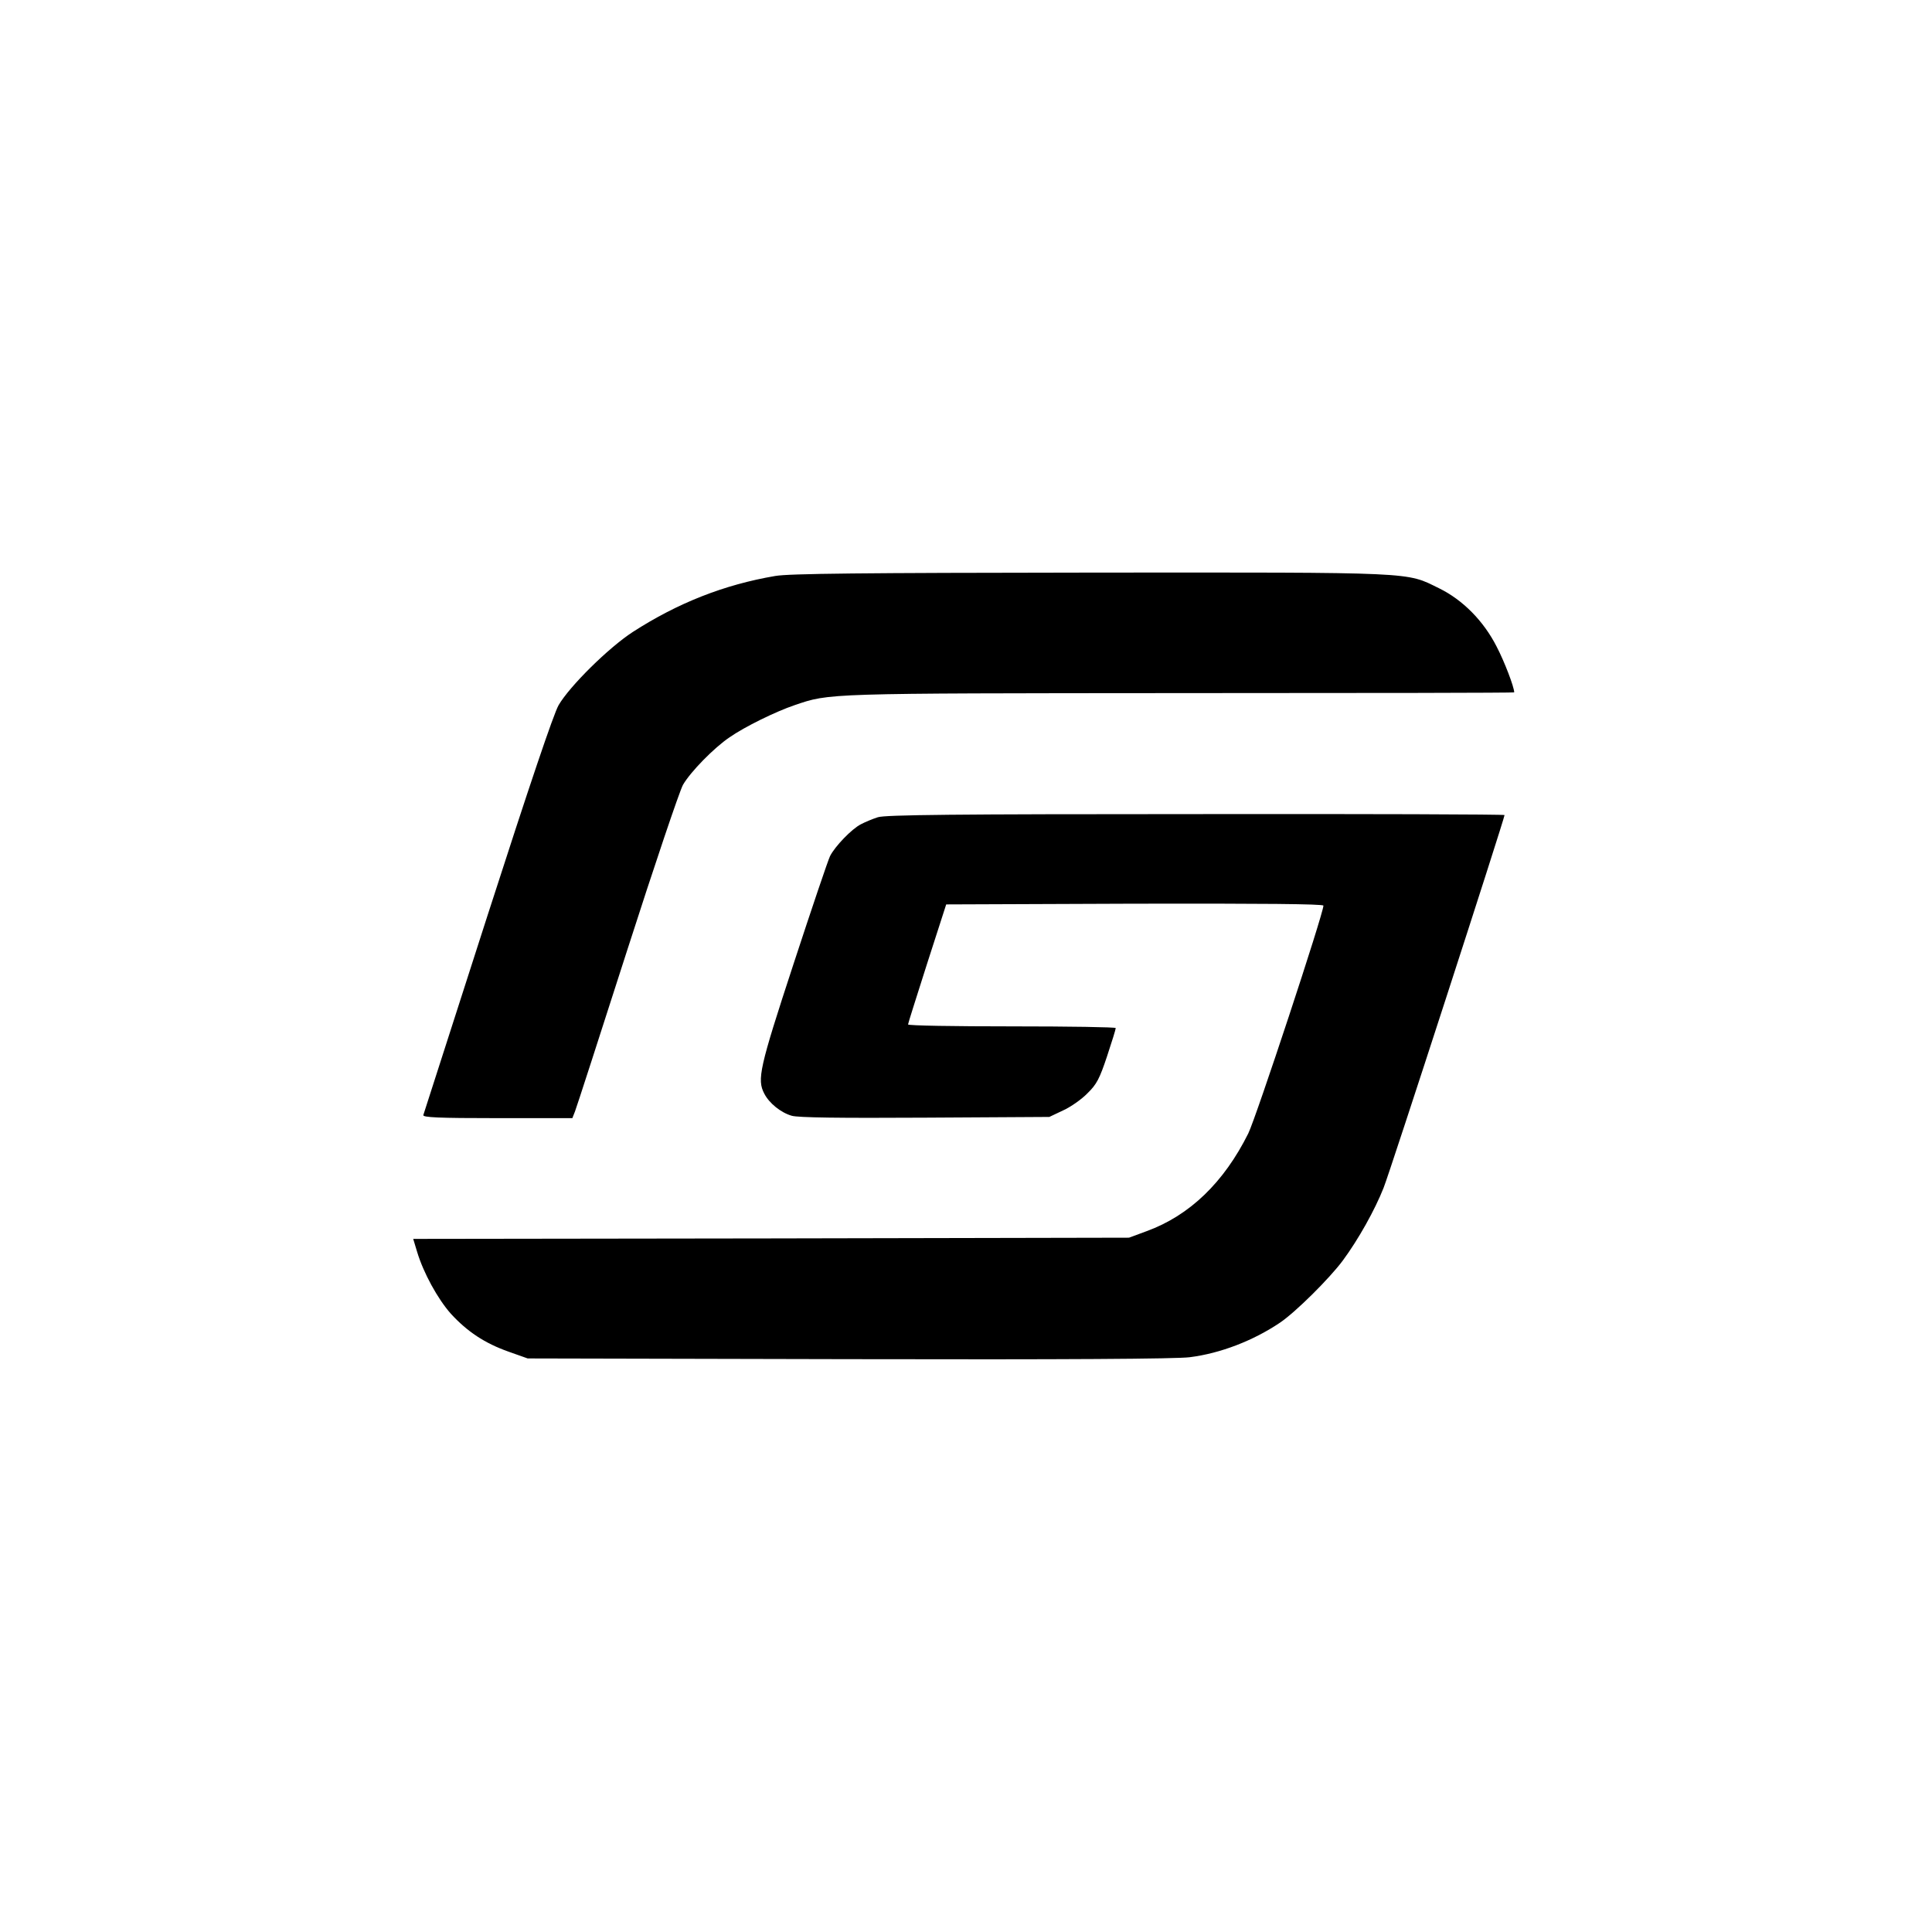
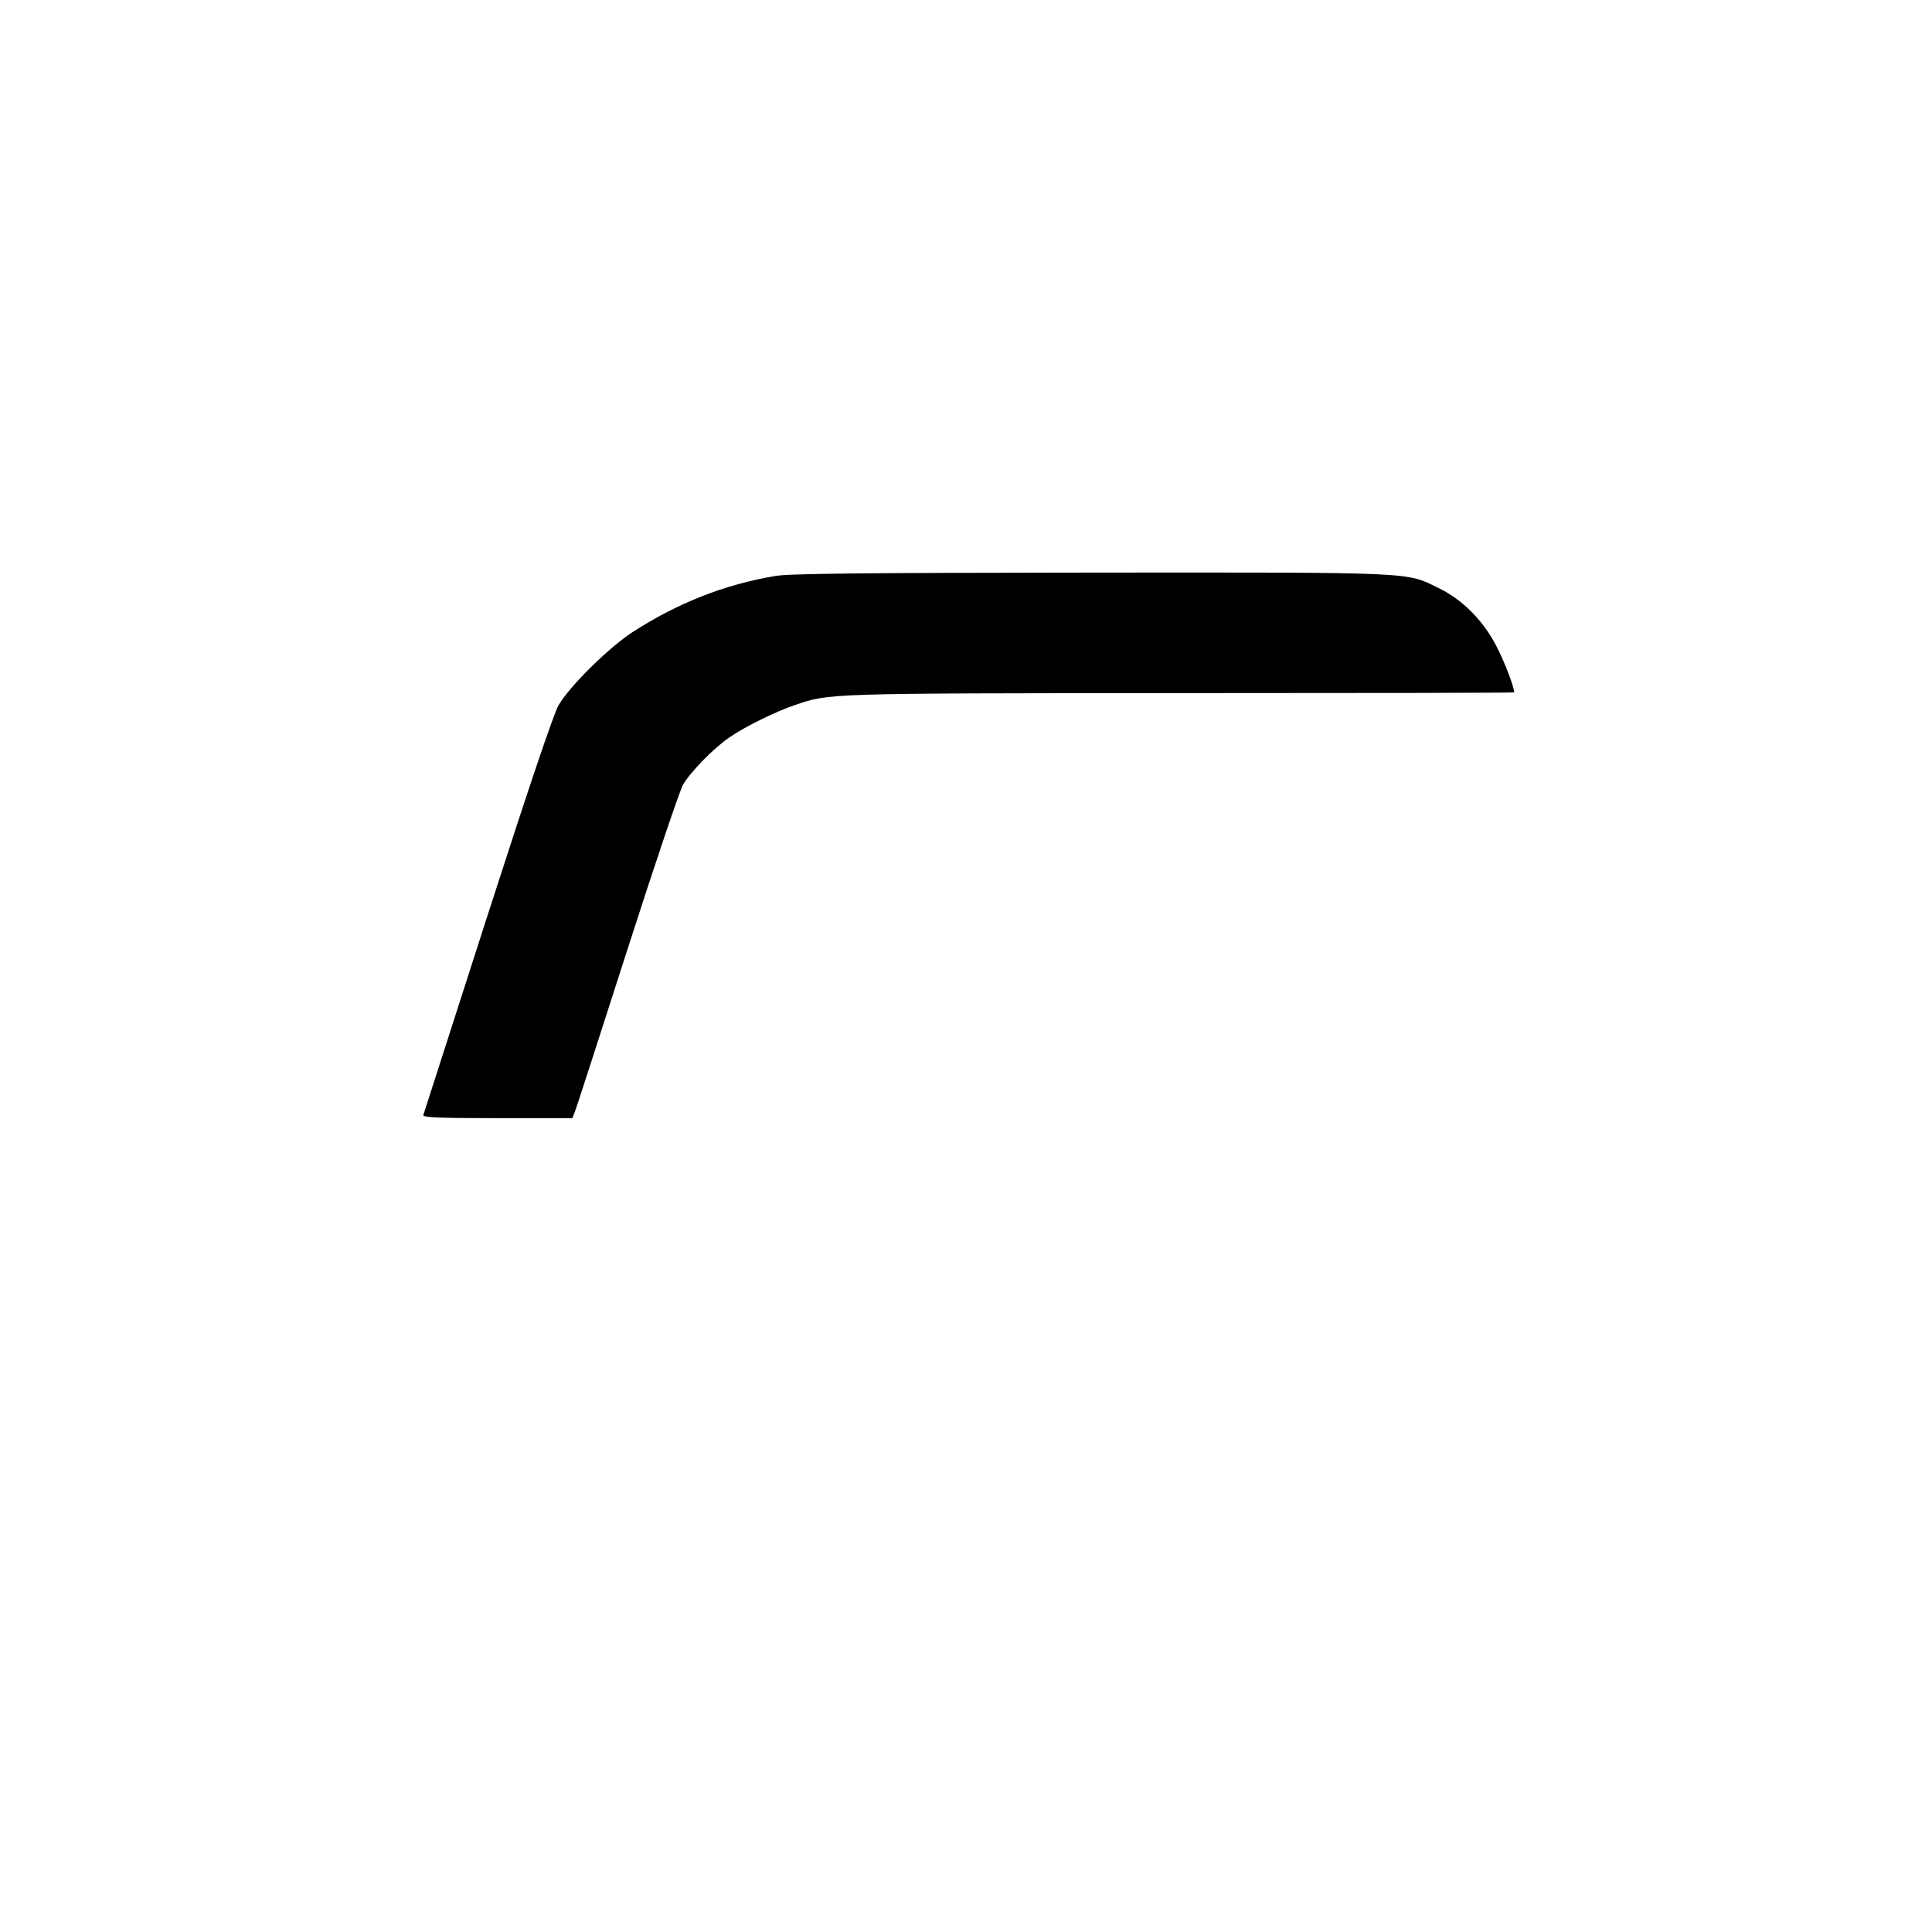
<svg xmlns="http://www.w3.org/2000/svg" version="1.0" width="800pt" height="800pt" viewBox="0 0 800 800" preserveAspectRatio="xMidYMid meet">
  <g transform="translate(0,800) scale(0.1,-0.1)" fill="#000000" stroke="none">
    <path d="M3210 5615 c-212 -36 -404 -112 -590 -232 -100 -65 -261 -224 -307 -303 -21 -37 -119 -327 -294 -870 -144 -448 -264 -821 -266 -827 -4 -10 61 -13 306 -13 l311 0 11 28 c6 15 103 315 216 667 113 352 217 660 231 685 31 54 129 154 193 197 63 44 192 107 269 133 147 50 122 49 1598 50 760 0 1382 1 1382 3 0 22 -41 129 -73 190 -54 106 -140 193 -238 241 -139 68 -80 66 -1444 65 -953 -1 -1247 -4 -1305 -14z" />
-     <path d="M3635 4616 c-22 -7 -53 -20 -70 -29 -38 -19 -108 -92 -128 -132 -8 -16 -76 -217 -151 -446 -142 -433 -152 -479 -121 -538 20 -39 68 -78 113 -91 25 -8 202 -10 552 -8 l515 3 57 27 c31 14 77 46 101 71 38 37 50 60 81 153 20 60 36 112 36 117 0 4 -193 7 -430 7 -236 0 -430 3 -430 8 0 4 36 117 79 252 l79 245 781 3 c525 1 781 -1 781 -8 0 -33 -279 -878 -311 -943 -101 -203 -243 -340 -421 -405 l-73 -27 -1482 -3 -1482 -2 16 -53 c26 -87 85 -195 140 -257 68 -74 140 -122 239 -157 l79 -28 1330 -3 c900 -2 1356 1 1411 8 128 16 264 69 374 143 65 44 204 182 260 257 65 88 133 210 169 301 26 64 501 1530 501 1544 0 3 -575 5 -1277 4 -1001 0 -1287 -3 -1318 -13z" />
  </g>
</svg>